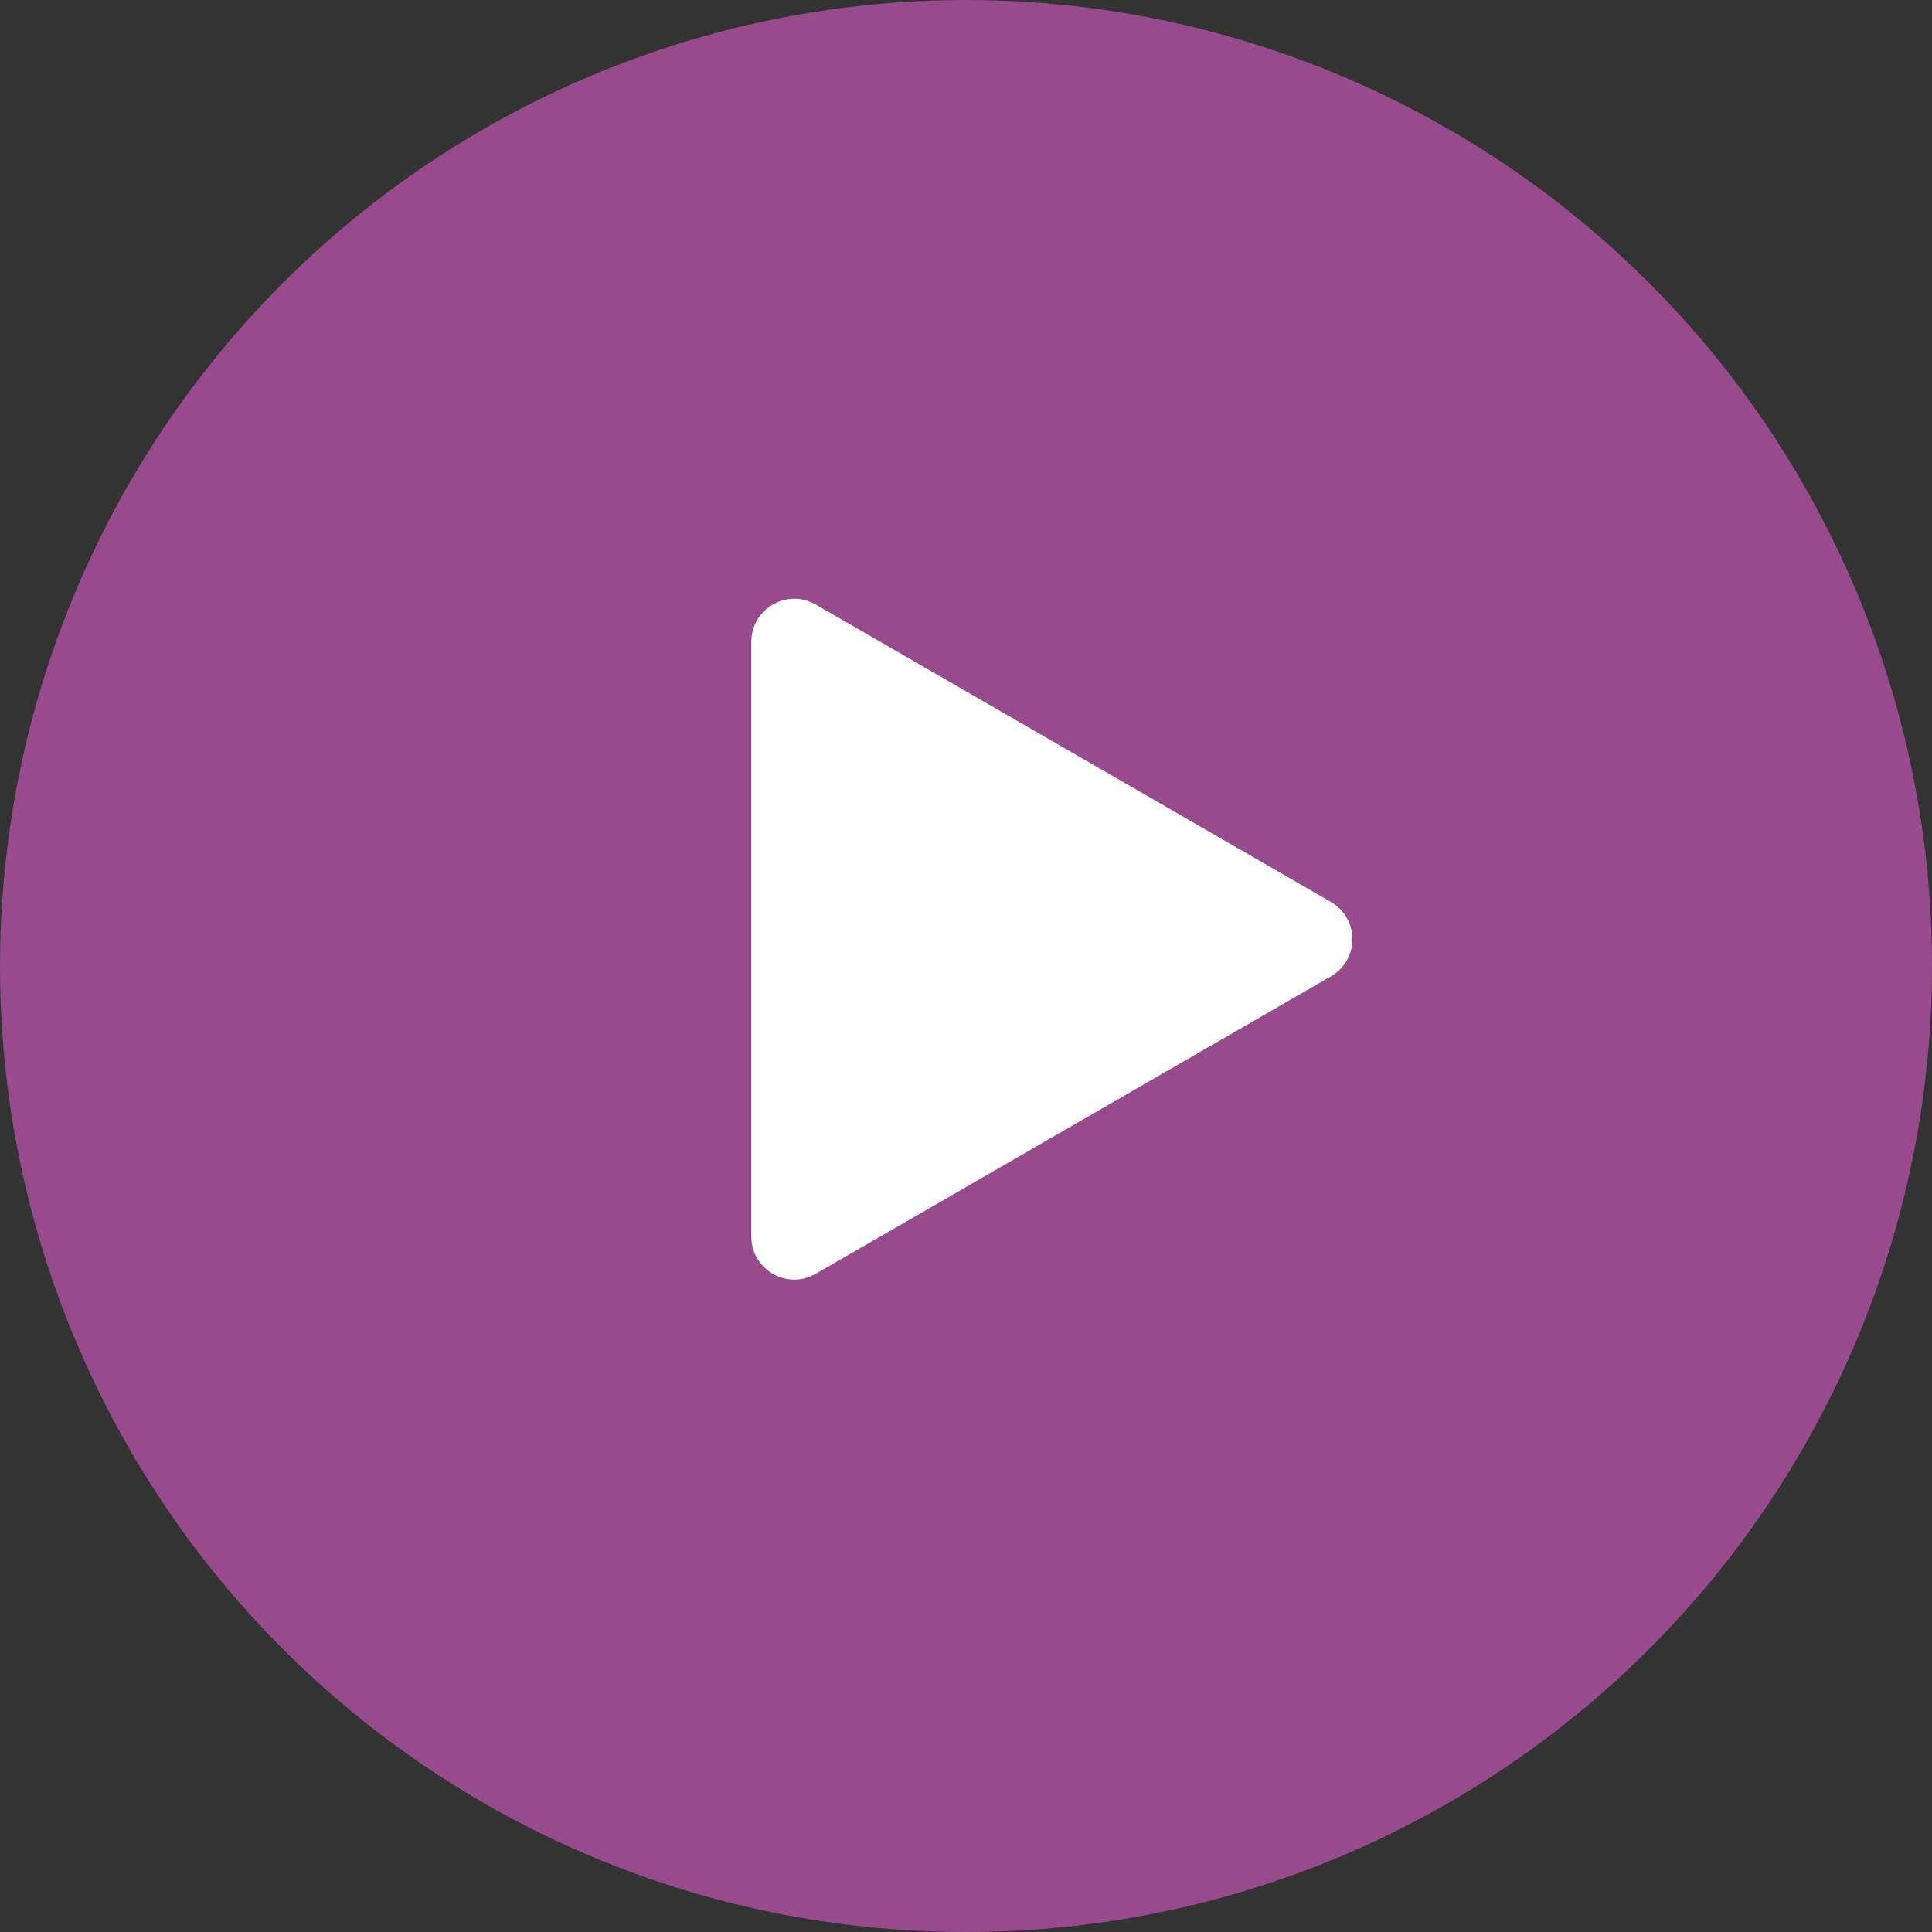
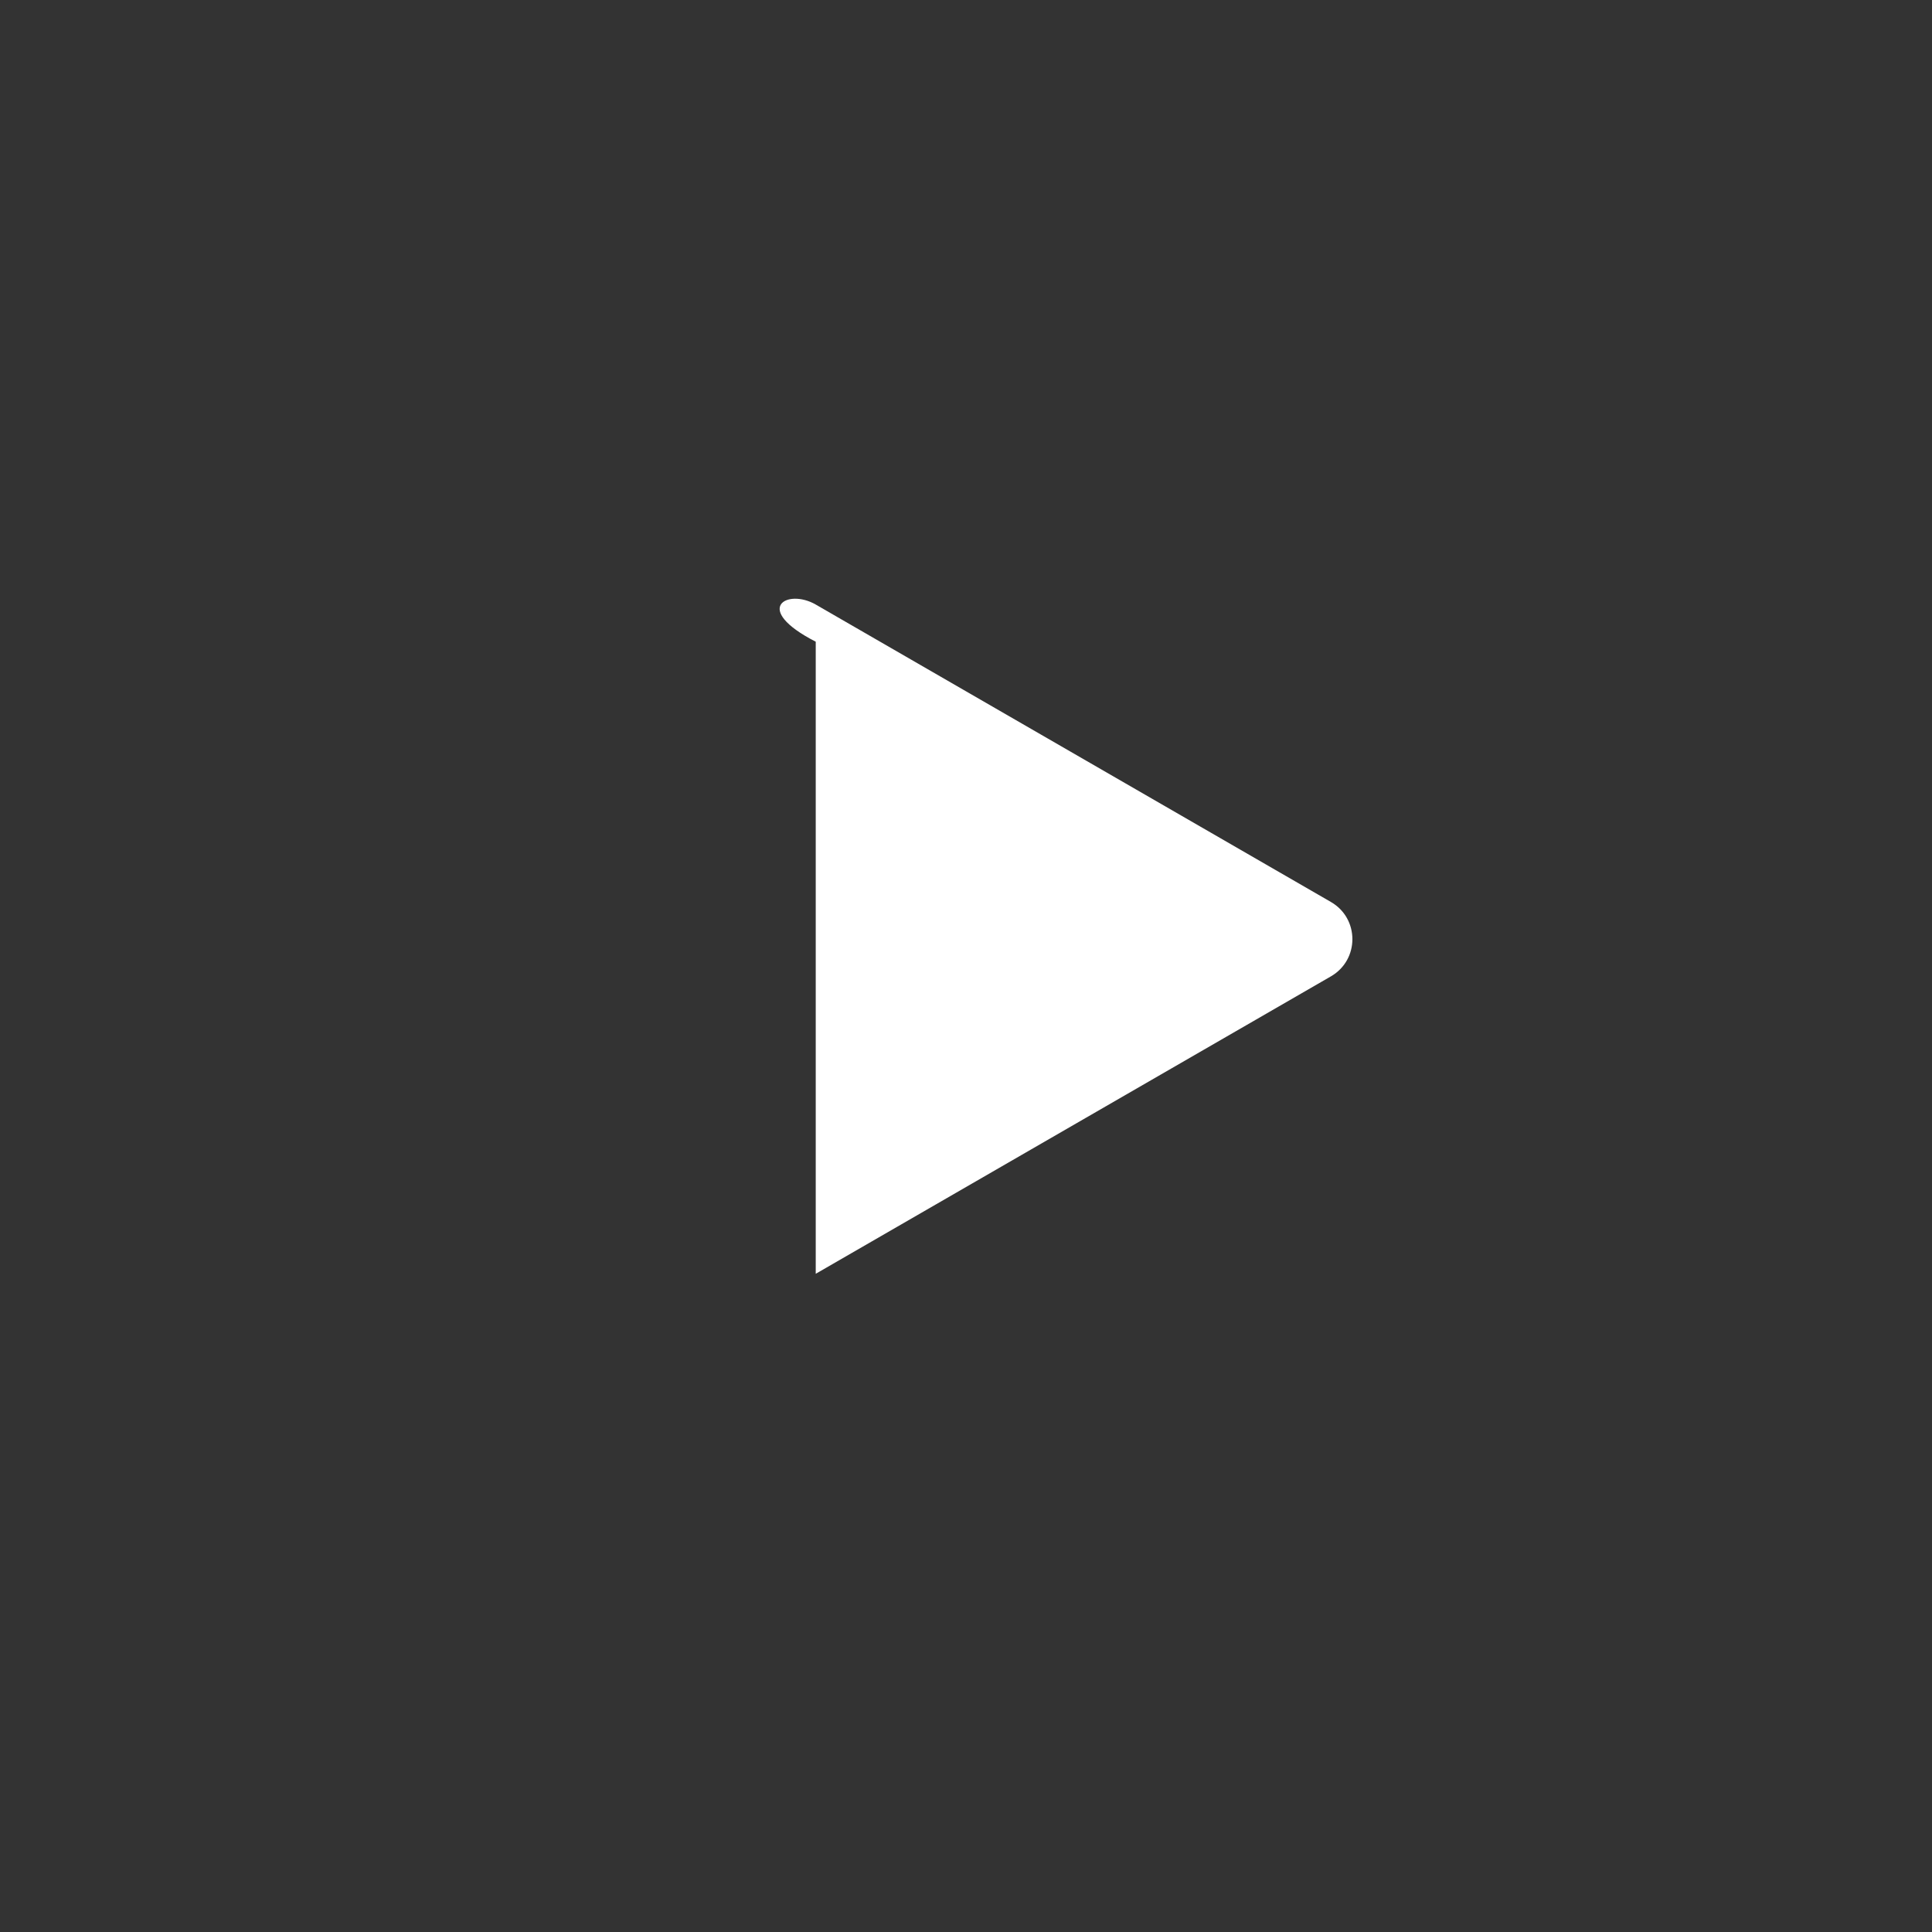
<svg xmlns="http://www.w3.org/2000/svg" width="90" height="90" viewBox="0 0 90 90" fill="none">
  <rect x="0" y="0" width="90" height="90" fill="#333333" stroke="none" />
-   <circle cx="45" cy="45" r="45" fill="#974B8C" />
-   <path d="M62 42.018C63.333 42.788 63.333 44.712 62 45.482L38 59.338C36.667 60.108 35 59.146 35 57.606V29.893C35 28.354 36.667 27.392 38 28.162L62 42.018Z" fill="white" />
+   <path d="M62 42.018C63.333 42.788 63.333 44.712 62 45.482L38 59.338V29.893C35 28.354 36.667 27.392 38 28.162L62 42.018Z" fill="white" />
</svg>